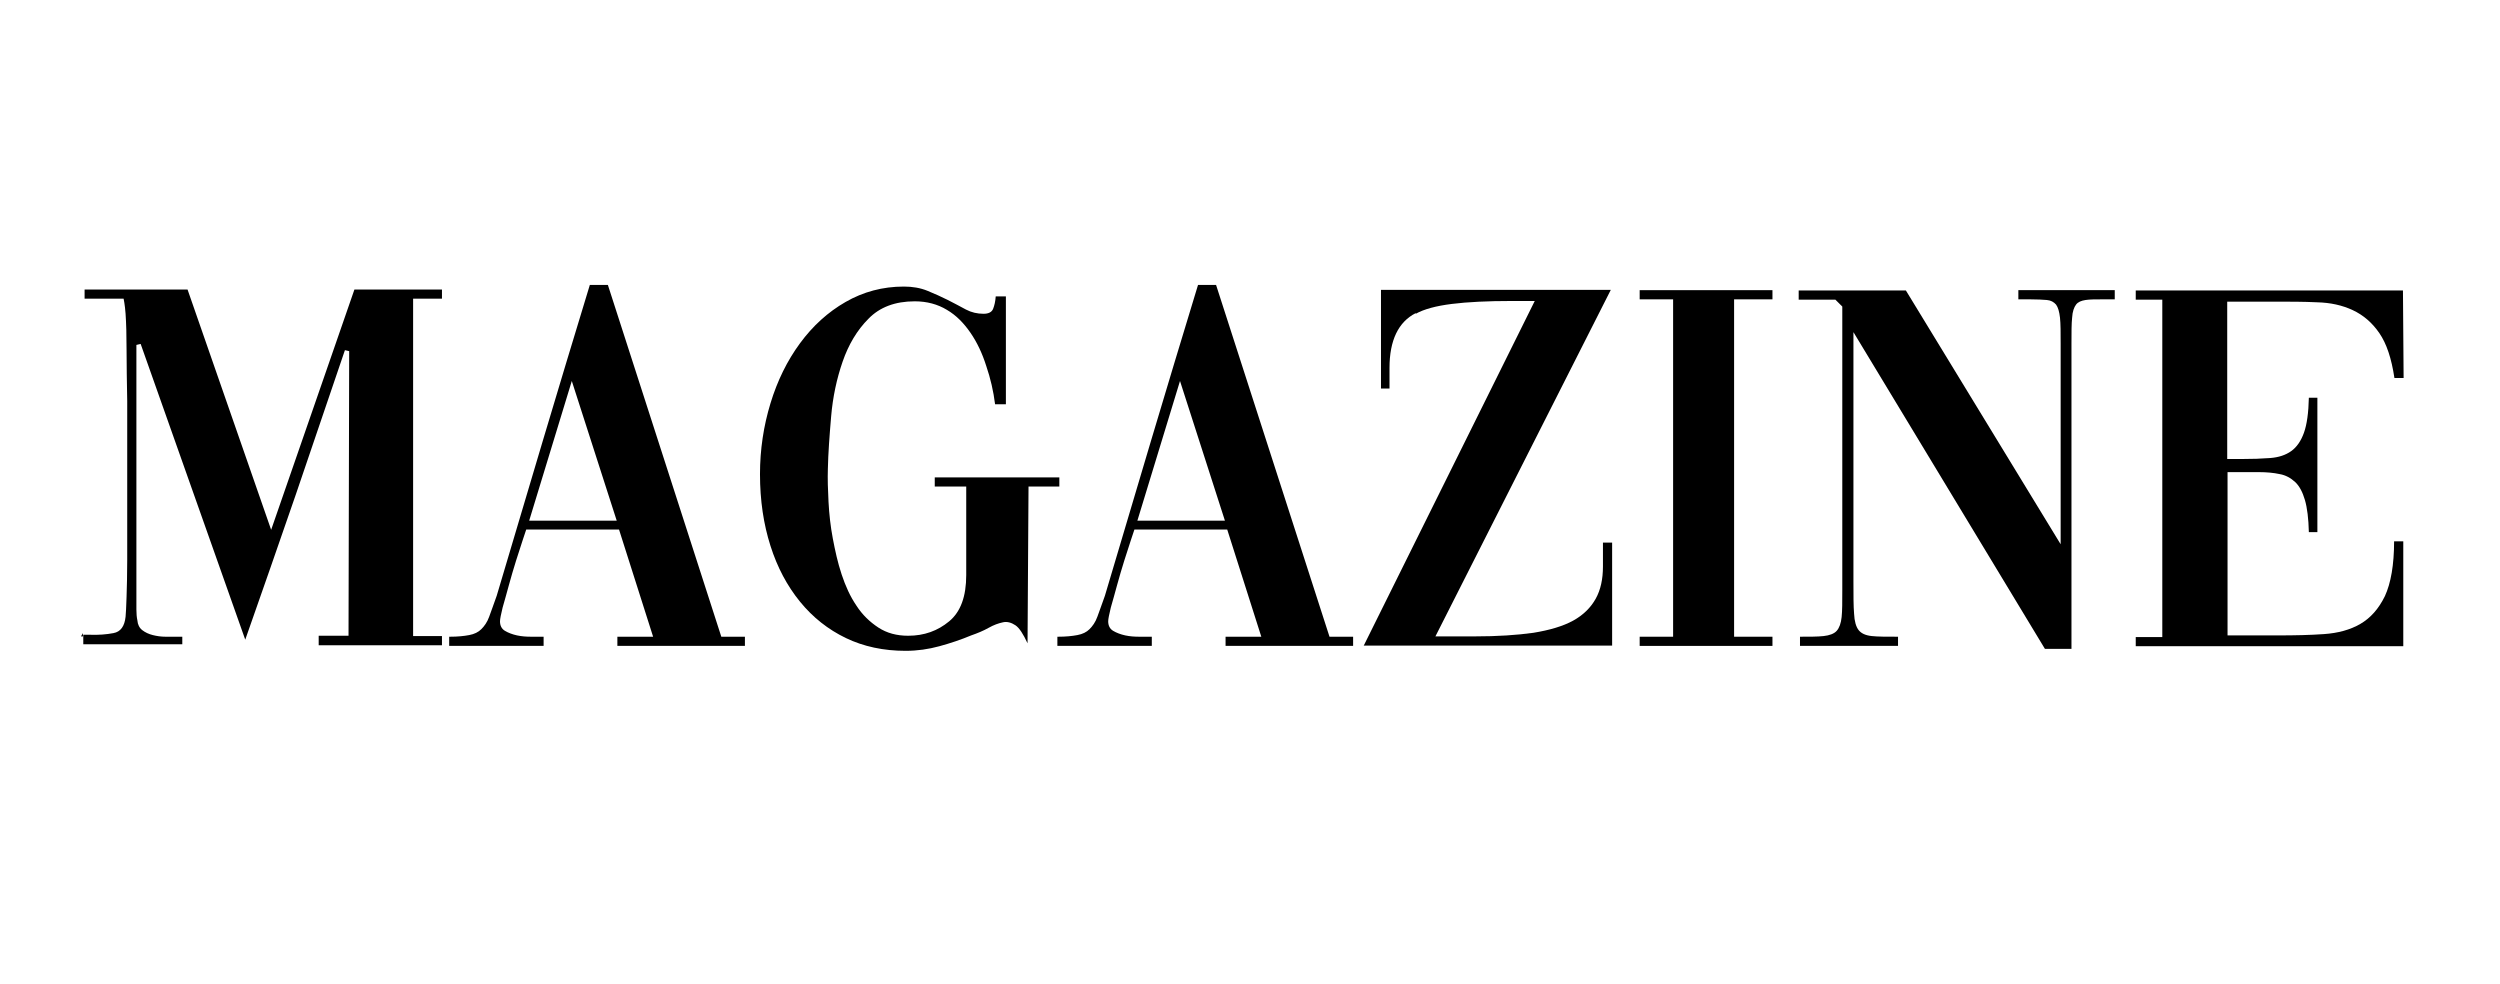
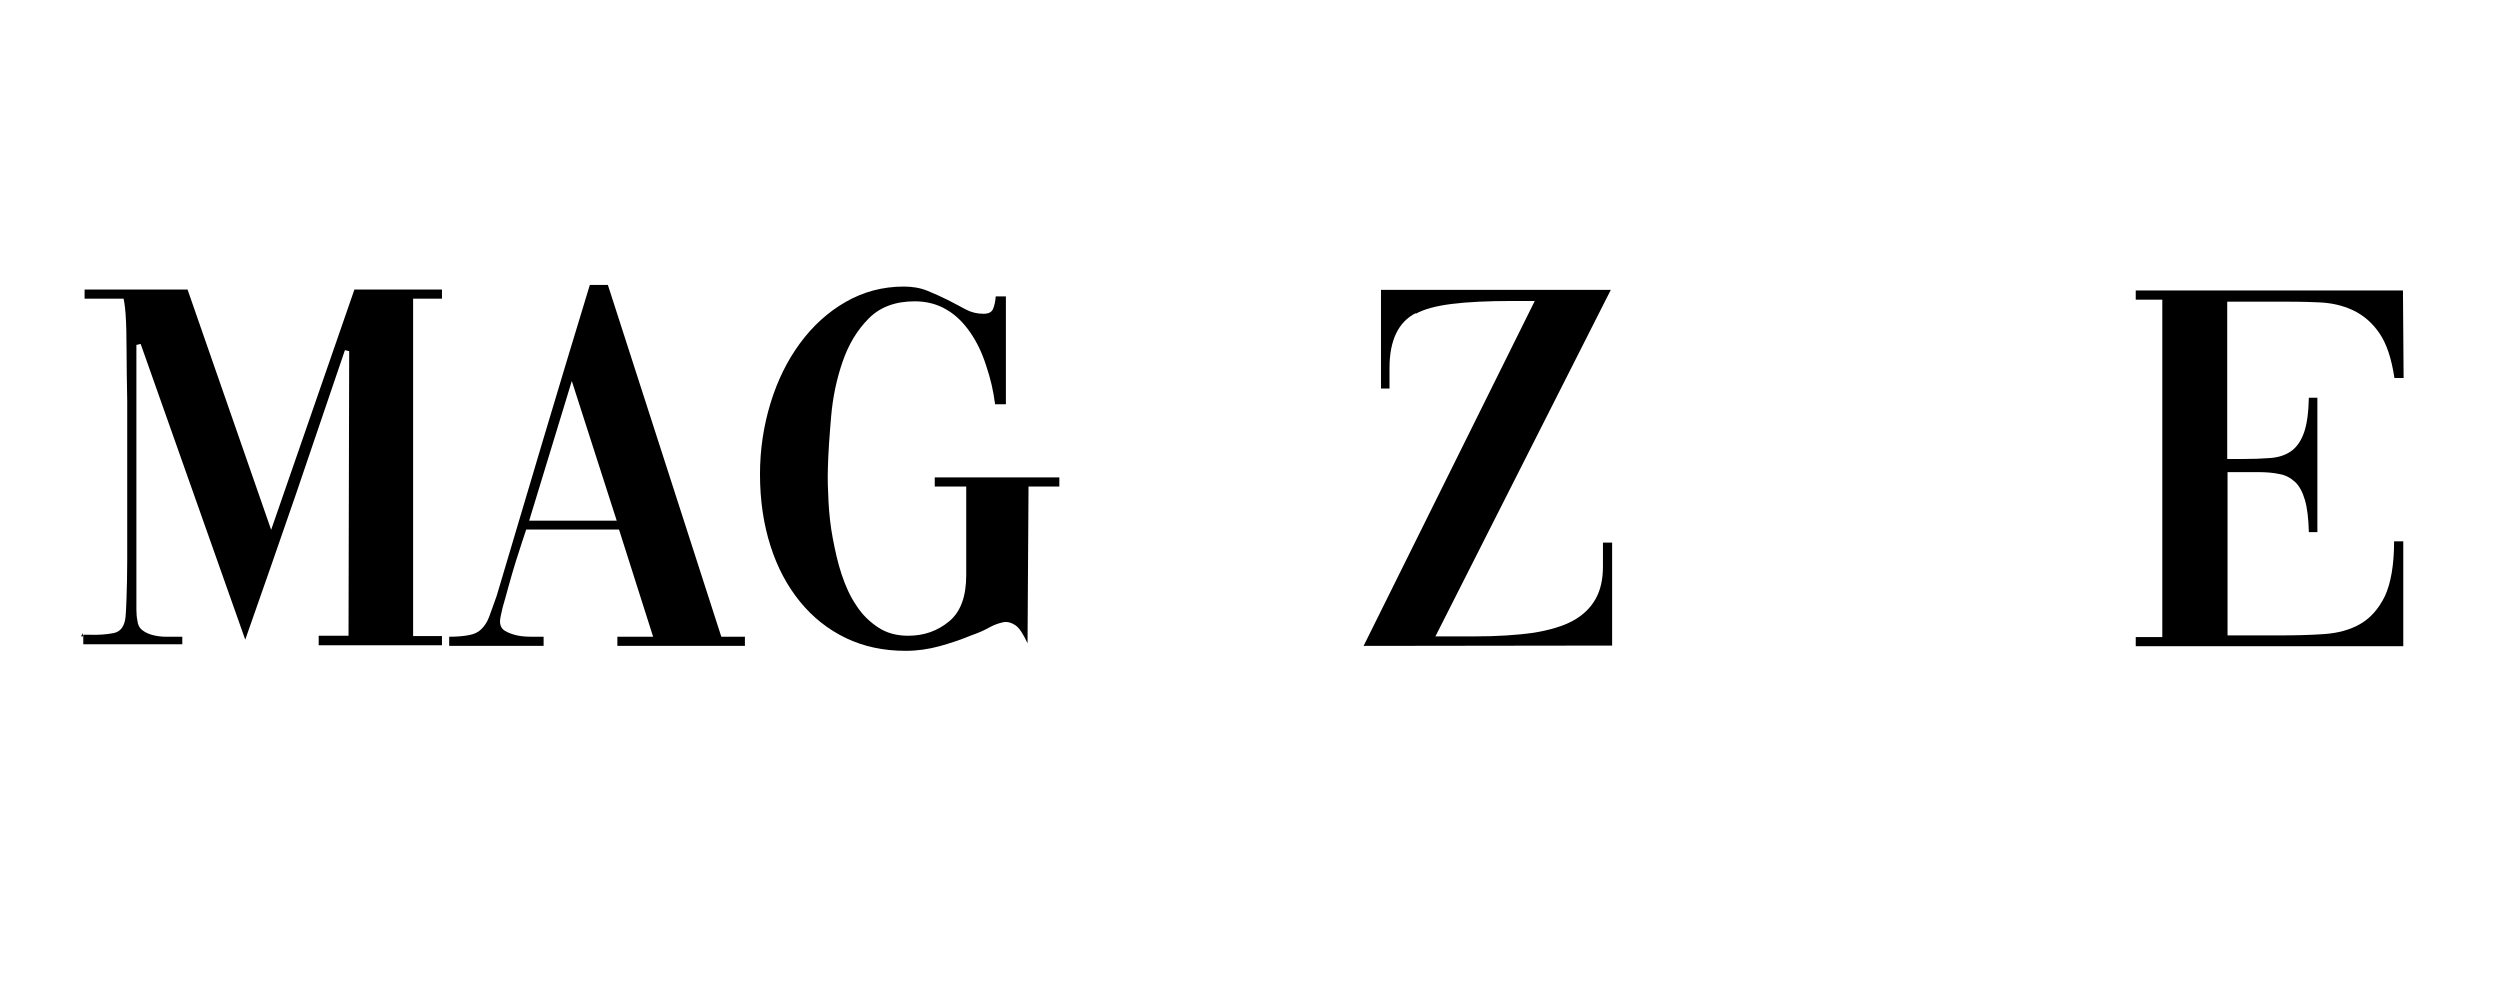
<svg xmlns="http://www.w3.org/2000/svg" viewBox="0 0 76.25 30" version="1.1" id="Layer_1">
  <defs>
    <style>
      .st0 {
        isolation: isolate;
      }
    </style>
  </defs>
  <g class="st0">
    <g class="st0">
      <g class="st0">
        <path d="M2.53,19.31v.1h-.06l.06-.1ZM5.56,19.7v-.28h-.51c-.14,0-.27-.02-.39-.05s-.23-.08-.32-.15c-.09-.07-.14-.17-.15-.3-.02-.09-.03-.2-.03-.33v-8.07l.13-.03,3.19,9.02c.52-1.47,1.03-2.95,1.54-4.42.5-1.47,1-2.94,1.5-4.41l.13.03-.02,8.68h-.91v.29h3.76v-.28h-.88v-10.29h.88v-.28h-2.67l-2.54,7.33-2.55-7.33h-3.14v.28h1.19s.04.18.06.46c.02.29.03.66.03,1.11,0,.46.01.97.02,1.55,0,.58,0,1.17,0,1.76v1.63c0,.54,0,1.02,0,1.46,0,.44-.01.81-.02,1.12-.01.31-.02.51-.03.61-.03.29-.15.46-.37.5-.21.04-.45.06-.72.05h-.2v.29h3.02Z" />
        <path d="M13.72,19.42c.24,0,.43-.02.59-.05s.28-.09.37-.18.18-.21.24-.38.14-.38.23-.64c.47-1.58.94-3.16,1.41-4.74s.95-3.16,1.43-4.74h.55l3.46,10.73h.72v.28h-3.89v-.28h1.09l-1.04-3.27h-2.83l-.11.33c-.05.16-.12.37-.2.62-.08.25-.15.5-.22.75-.07.25-.13.48-.19.68-.05.21-.08.35-.08.42,0,.13.05.23.15.29.1.06.23.11.37.14.14.03.28.04.43.04h.38v.28h-2.88v-.28ZM16.14,15.88h2.67l-1.37-4.26-1.3,4.26Z" />
        <path d="M30.68,12.33h-.33c-.05-.4-.14-.79-.27-1.17-.12-.38-.28-.72-.48-1.01-.2-.29-.43-.53-.72-.7-.28-.17-.61-.26-.98-.26-.6,0-1.07.18-1.41.53-.35.35-.61.79-.79,1.31-.18.52-.3,1.08-.35,1.67-.05.59-.09,1.12-.1,1.6-.01.3,0,.64.02,1.01.02.37.06.74.13,1.11.07.37.15.74.27,1.1s.26.67.45.95c.18.28.41.5.67.67s.56.25.91.25c.49,0,.9-.15,1.25-.44.35-.29.52-.76.52-1.41v-2.7h-.96v-.28h3.8v.28h-.94l-.03,4.78c-.13-.28-.25-.47-.37-.55s-.25-.12-.38-.09c-.14.03-.28.08-.44.17-.16.09-.33.16-.53.23-.31.13-.64.24-.97.33-.33.09-.67.14-1.03.14-.67,0-1.28-.13-1.82-.39-.54-.26-1.01-.63-1.4-1.11-.39-.48-.69-1.04-.9-1.7-.21-.66-.32-1.38-.32-2.19,0-.75.11-1.47.32-2.16.21-.69.51-1.3.9-1.83.39-.53.85-.95,1.39-1.26s1.13-.47,1.78-.47c.26,0,.5.04.72.13.22.09.42.18.62.28.2.1.38.2.55.29s.35.13.54.13c.15,0,.25-.05.29-.15.04-.1.07-.23.08-.38h.31v3.3Z" />
-         <path d="M32.27,19.42c.24,0,.43-.02.59-.05s.28-.09.37-.18.18-.21.24-.38.14-.38.23-.64c.47-1.58.94-3.16,1.41-4.74s.95-3.16,1.43-4.74h.55l3.46,10.73h.72v.28h-3.89v-.28h1.09l-1.04-3.27h-2.83l-.11.33c-.05.16-.12.37-.2.62-.08.25-.15.5-.22.75-.07.25-.13.48-.19.68-.05.21-.08.35-.08.42,0,.13.05.23.15.29.1.06.23.11.37.14.14.03.28.04.43.04h.38v.28h-2.88v-.28ZM34.69,15.88h2.67l-1.37-4.26-1.3,4.26Z" />
-         <path d="M41.59,19.7l5.22-10.52h-.7c-.74,0-1.35.03-1.83.09-.48.06-.85.16-1.1.3v-.02c-.53.27-.8.83-.8,1.67v.63h-.26v-3.01h7.01l-5.35,10.57h1.19c.71,0,1.3-.04,1.8-.11.49-.08.9-.2,1.21-.37.31-.17.54-.4.69-.67.15-.27.22-.6.22-.98v-.73h.28v3.14h-7.58Z" />
-         <path d="M50.01,8.85h4.05v.28h-1.17v10.29h1.17v.28h-4.05v-.28h1.02v-10.29h-1.02v-.28Z" />
-         <path d="M54.86,19.42c.33,0,.58,0,.76-.02s.32-.07.4-.16c.08-.09.13-.23.15-.42.02-.19.02-.46.02-.82v-8.65l-.21-.21h-1.12v-.28h3.27l4.72,7.74v-6.11c0-.35,0-.61-.02-.8-.02-.18-.06-.32-.12-.4-.07-.08-.16-.13-.28-.14-.12-.01-.3-.02-.51-.02h-.36v-.28h2.94v.28h-.37c-.22,0-.39,0-.52.02s-.23.06-.29.14c-.06.08-.11.21-.12.4-.02.18-.02.45-.02.8v9.3h-.81l-5.84-9.66v7.59c0,.43,0,.77.02,1,.01.23.06.4.14.5.08.1.21.16.4.18.18.02.45.02.8.02v.28h-2.99v-.28Z" />
+         <path d="M41.59,19.7l5.22-10.52h-.7c-.74,0-1.35.03-1.83.09-.48.06-.85.16-1.1.3v-.02c-.53.27-.8.83-.8,1.67v.63h-.26v-3.01h7.01l-5.35,10.57h1.19c.71,0,1.3-.04,1.8-.11.49-.08.9-.2,1.21-.37.31-.17.54-.4.69-.67.15-.27.22-.6.22-.98v-.73h.28v3.14Z" />
        <path d="M67.91,19.38h1.58c.5,0,.96-.01,1.39-.04.43-.03.8-.13,1.11-.31s.56-.46.75-.85c.18-.39.28-.95.28-1.67h.28v3.2h-8.16v-.28h.81v-10.29h-.81v-.28h8.15l.02,2.67h-.28c-.09-.6-.24-1.05-.46-1.37-.22-.32-.49-.55-.81-.7-.32-.15-.68-.23-1.09-.24-.41-.02-.84-.02-1.31-.02h-1.43v4.8h.42c.34,0,.63-.01.89-.03s.47-.09.64-.21c.17-.12.3-.31.39-.56s.14-.61.15-1.07h.26v4.1h-.26c-.01-.41-.05-.74-.12-.98s-.17-.43-.3-.55c-.13-.12-.29-.21-.47-.24-.18-.04-.4-.06-.63-.06h-.96v5.01Z" />
      </g>
    </g>
  </g>
</svg>